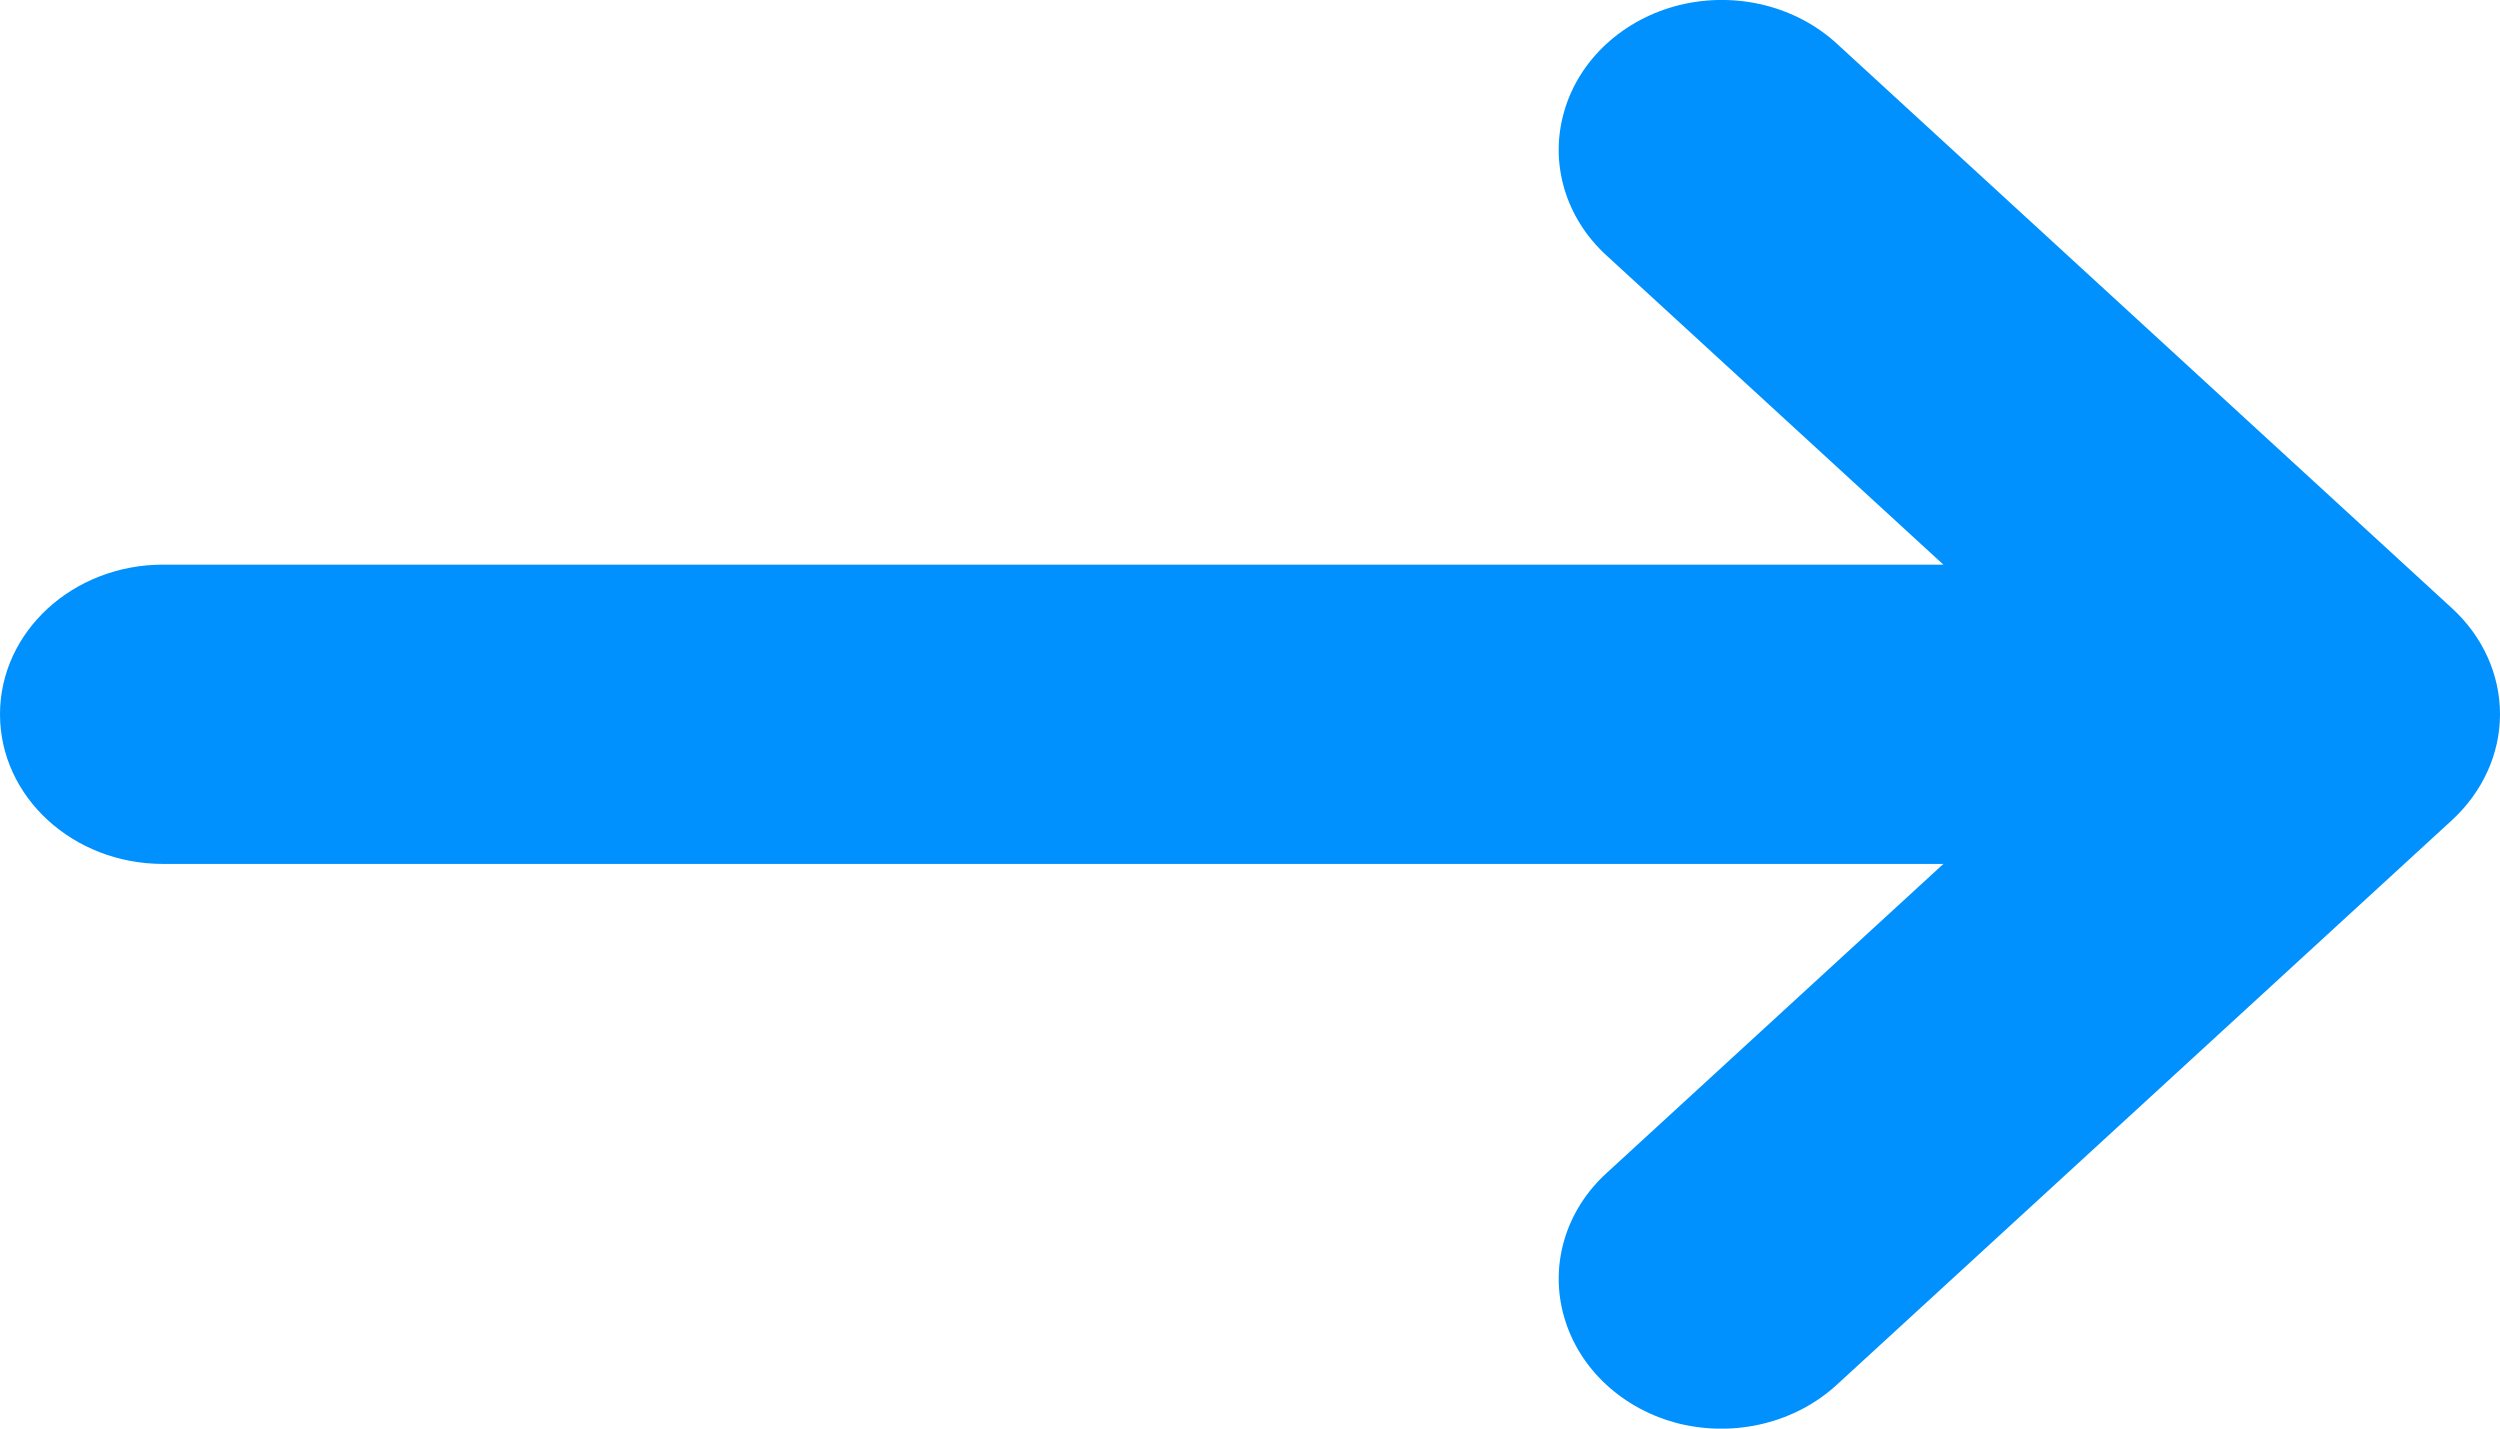
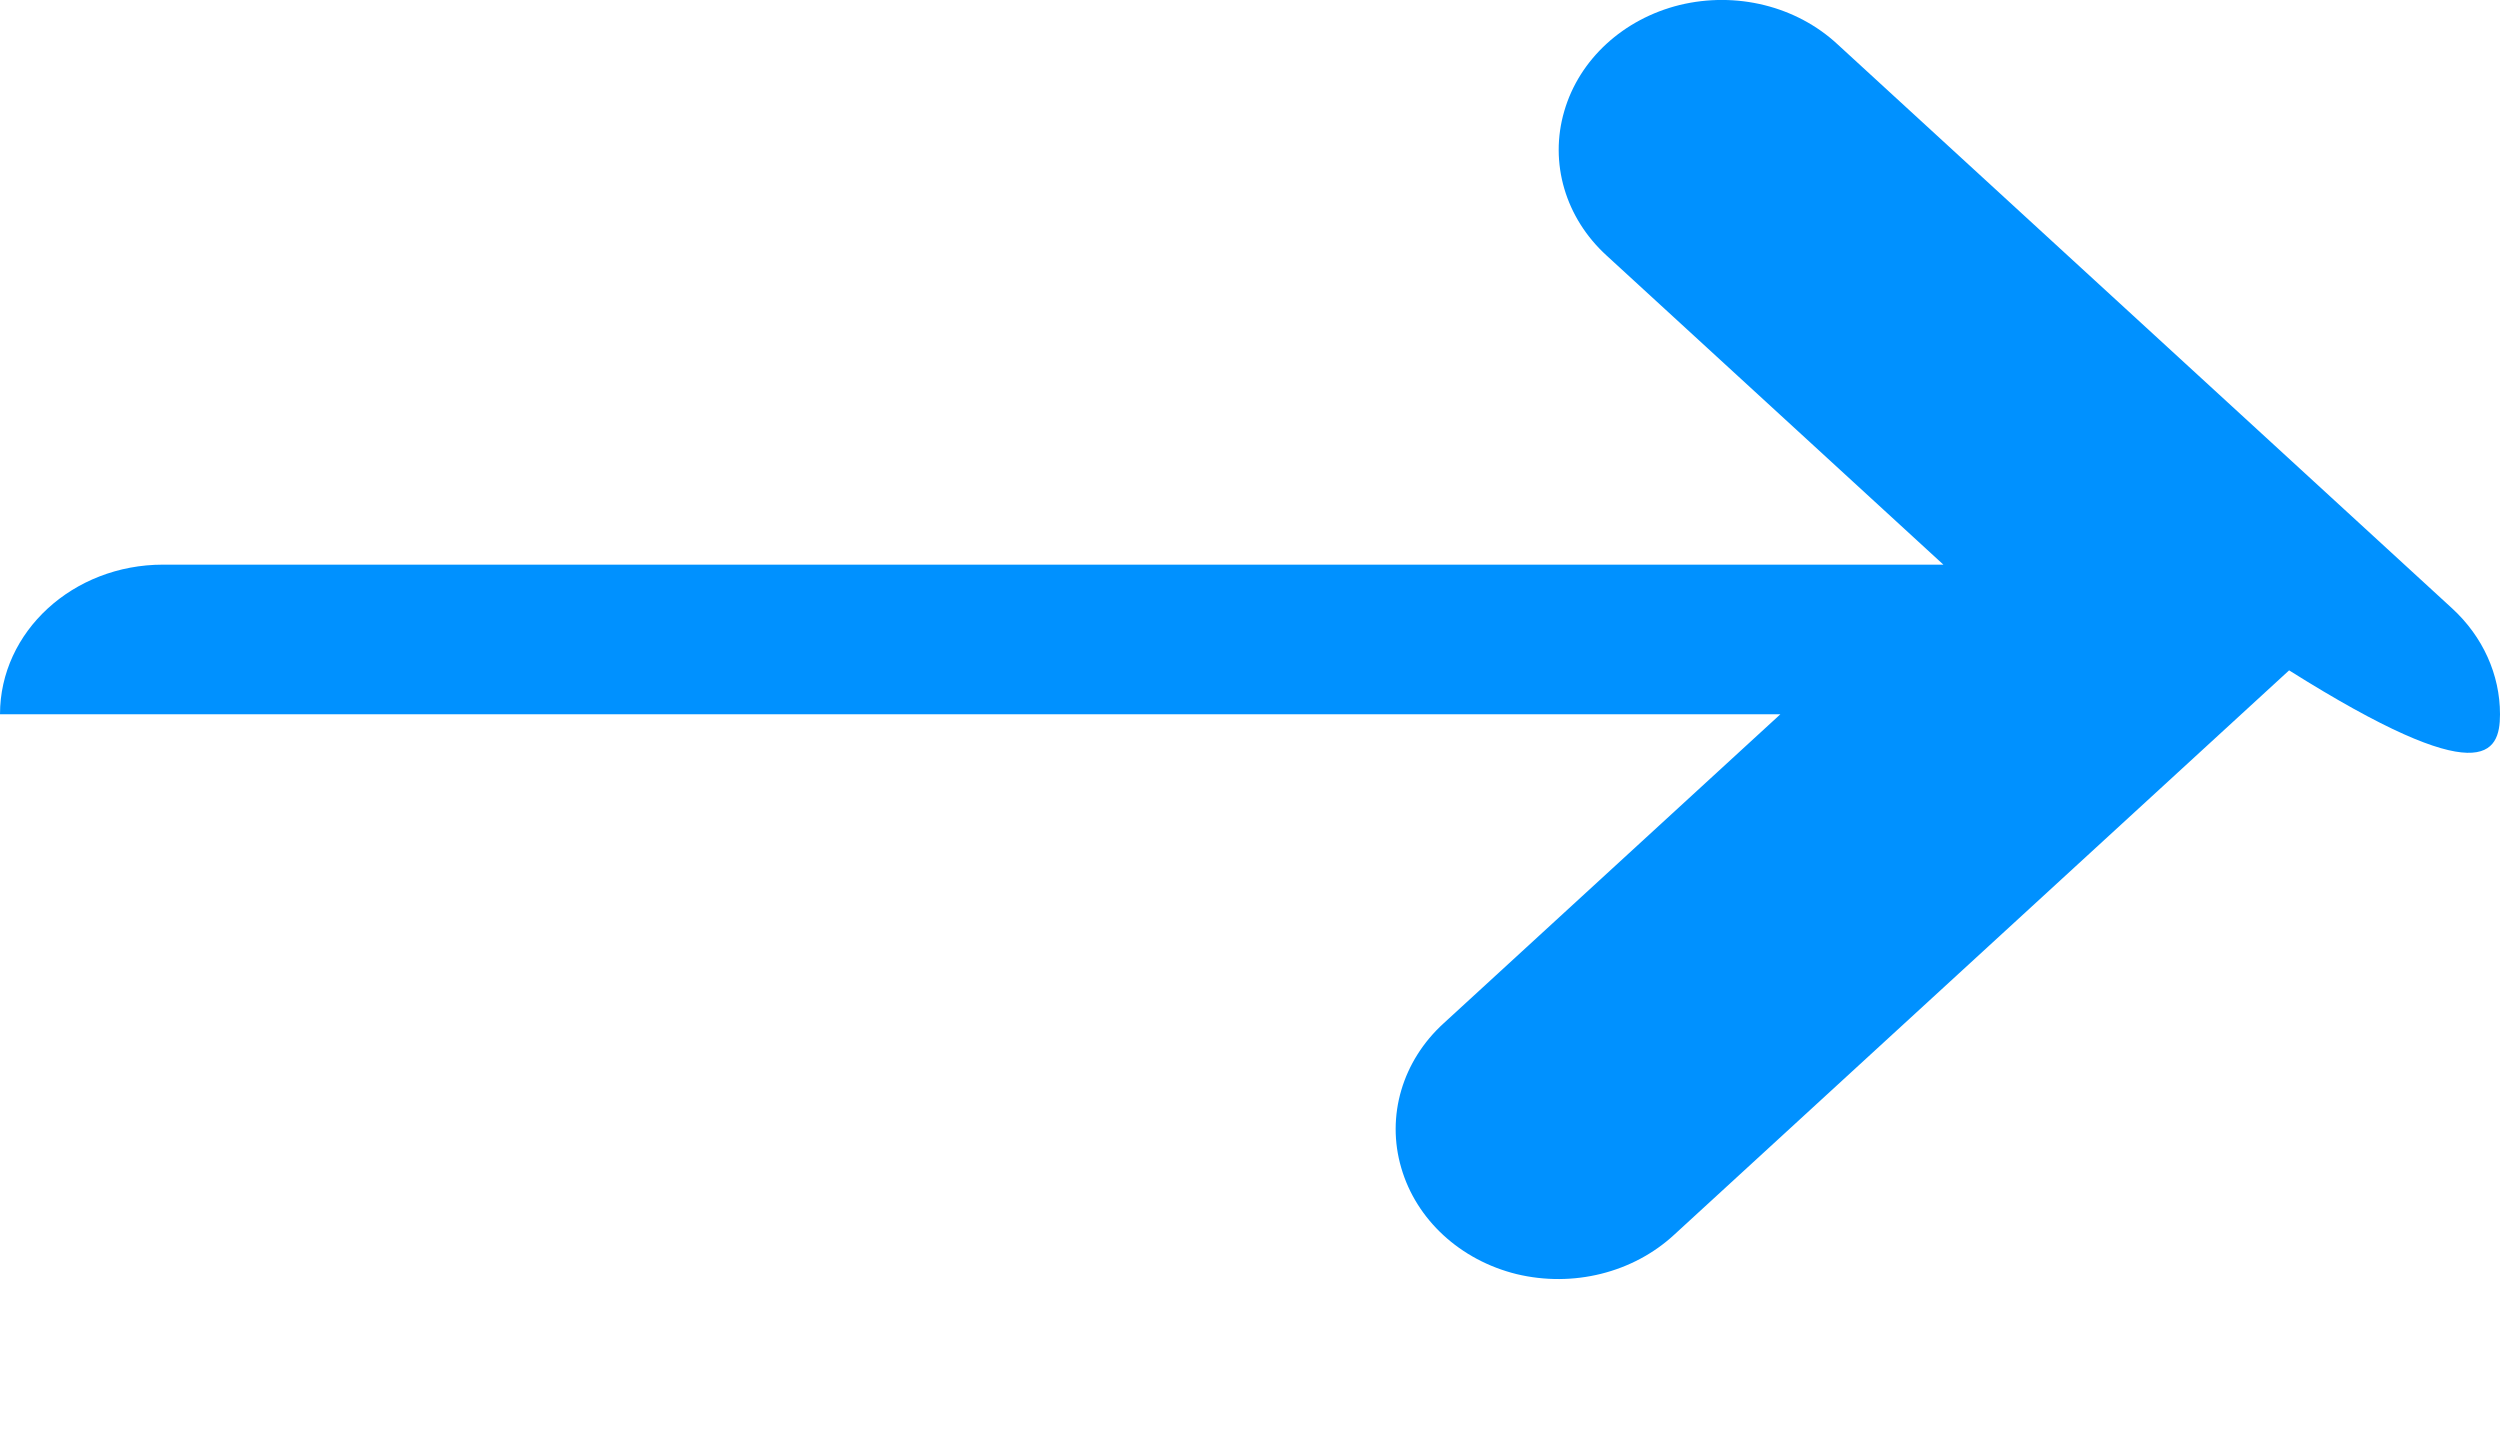
<svg xmlns="http://www.w3.org/2000/svg" version="1.1" id="Layer_1" x="0px" y="0px" width="14px" height="8px" viewBox="0 0 14 8" enable-background="new 0 0 14 8" xml:space="preserve">
  <g>
    <g>
      <g>
        <g>
          <g>
-             <path fill="#0091FF" d="M8.998,1.432l1.885,1.73h-9.97C0.409,3.162,0,3.537,0,4s0.409,0.838,0.913,0.838h9.97l-1.885,1.73       c-0.232,0.211-0.323,0.52-0.238,0.81c0.084,0.29,0.33,0.517,0.646,0.595c0.316,0.076,0.652-0.007,0.883-0.221l3.443-3.16       C13.902,4.435,14,4.222,14,4s-0.096-0.435-0.268-0.593l-3.443-3.16c-0.23-0.213-0.566-0.296-0.883-0.219       C9.091,0.106,8.844,0.332,8.76,0.622C8.675,0.912,8.766,1.221,8.998,1.432z" />
+             <path fill="#0091FF" d="M8.998,1.432l1.885,1.73h-9.97C0.409,3.162,0,3.537,0,4h9.97l-1.885,1.73       c-0.232,0.211-0.323,0.52-0.238,0.81c0.084,0.29,0.33,0.517,0.646,0.595c0.316,0.076,0.652-0.007,0.883-0.221l3.443-3.16       C13.902,4.435,14,4.222,14,4s-0.096-0.435-0.268-0.593l-3.443-3.16c-0.23-0.213-0.566-0.296-0.883-0.219       C9.091,0.106,8.844,0.332,8.76,0.622C8.675,0.912,8.766,1.221,8.998,1.432z" />
          </g>
        </g>
      </g>
    </g>
  </g>
</svg>